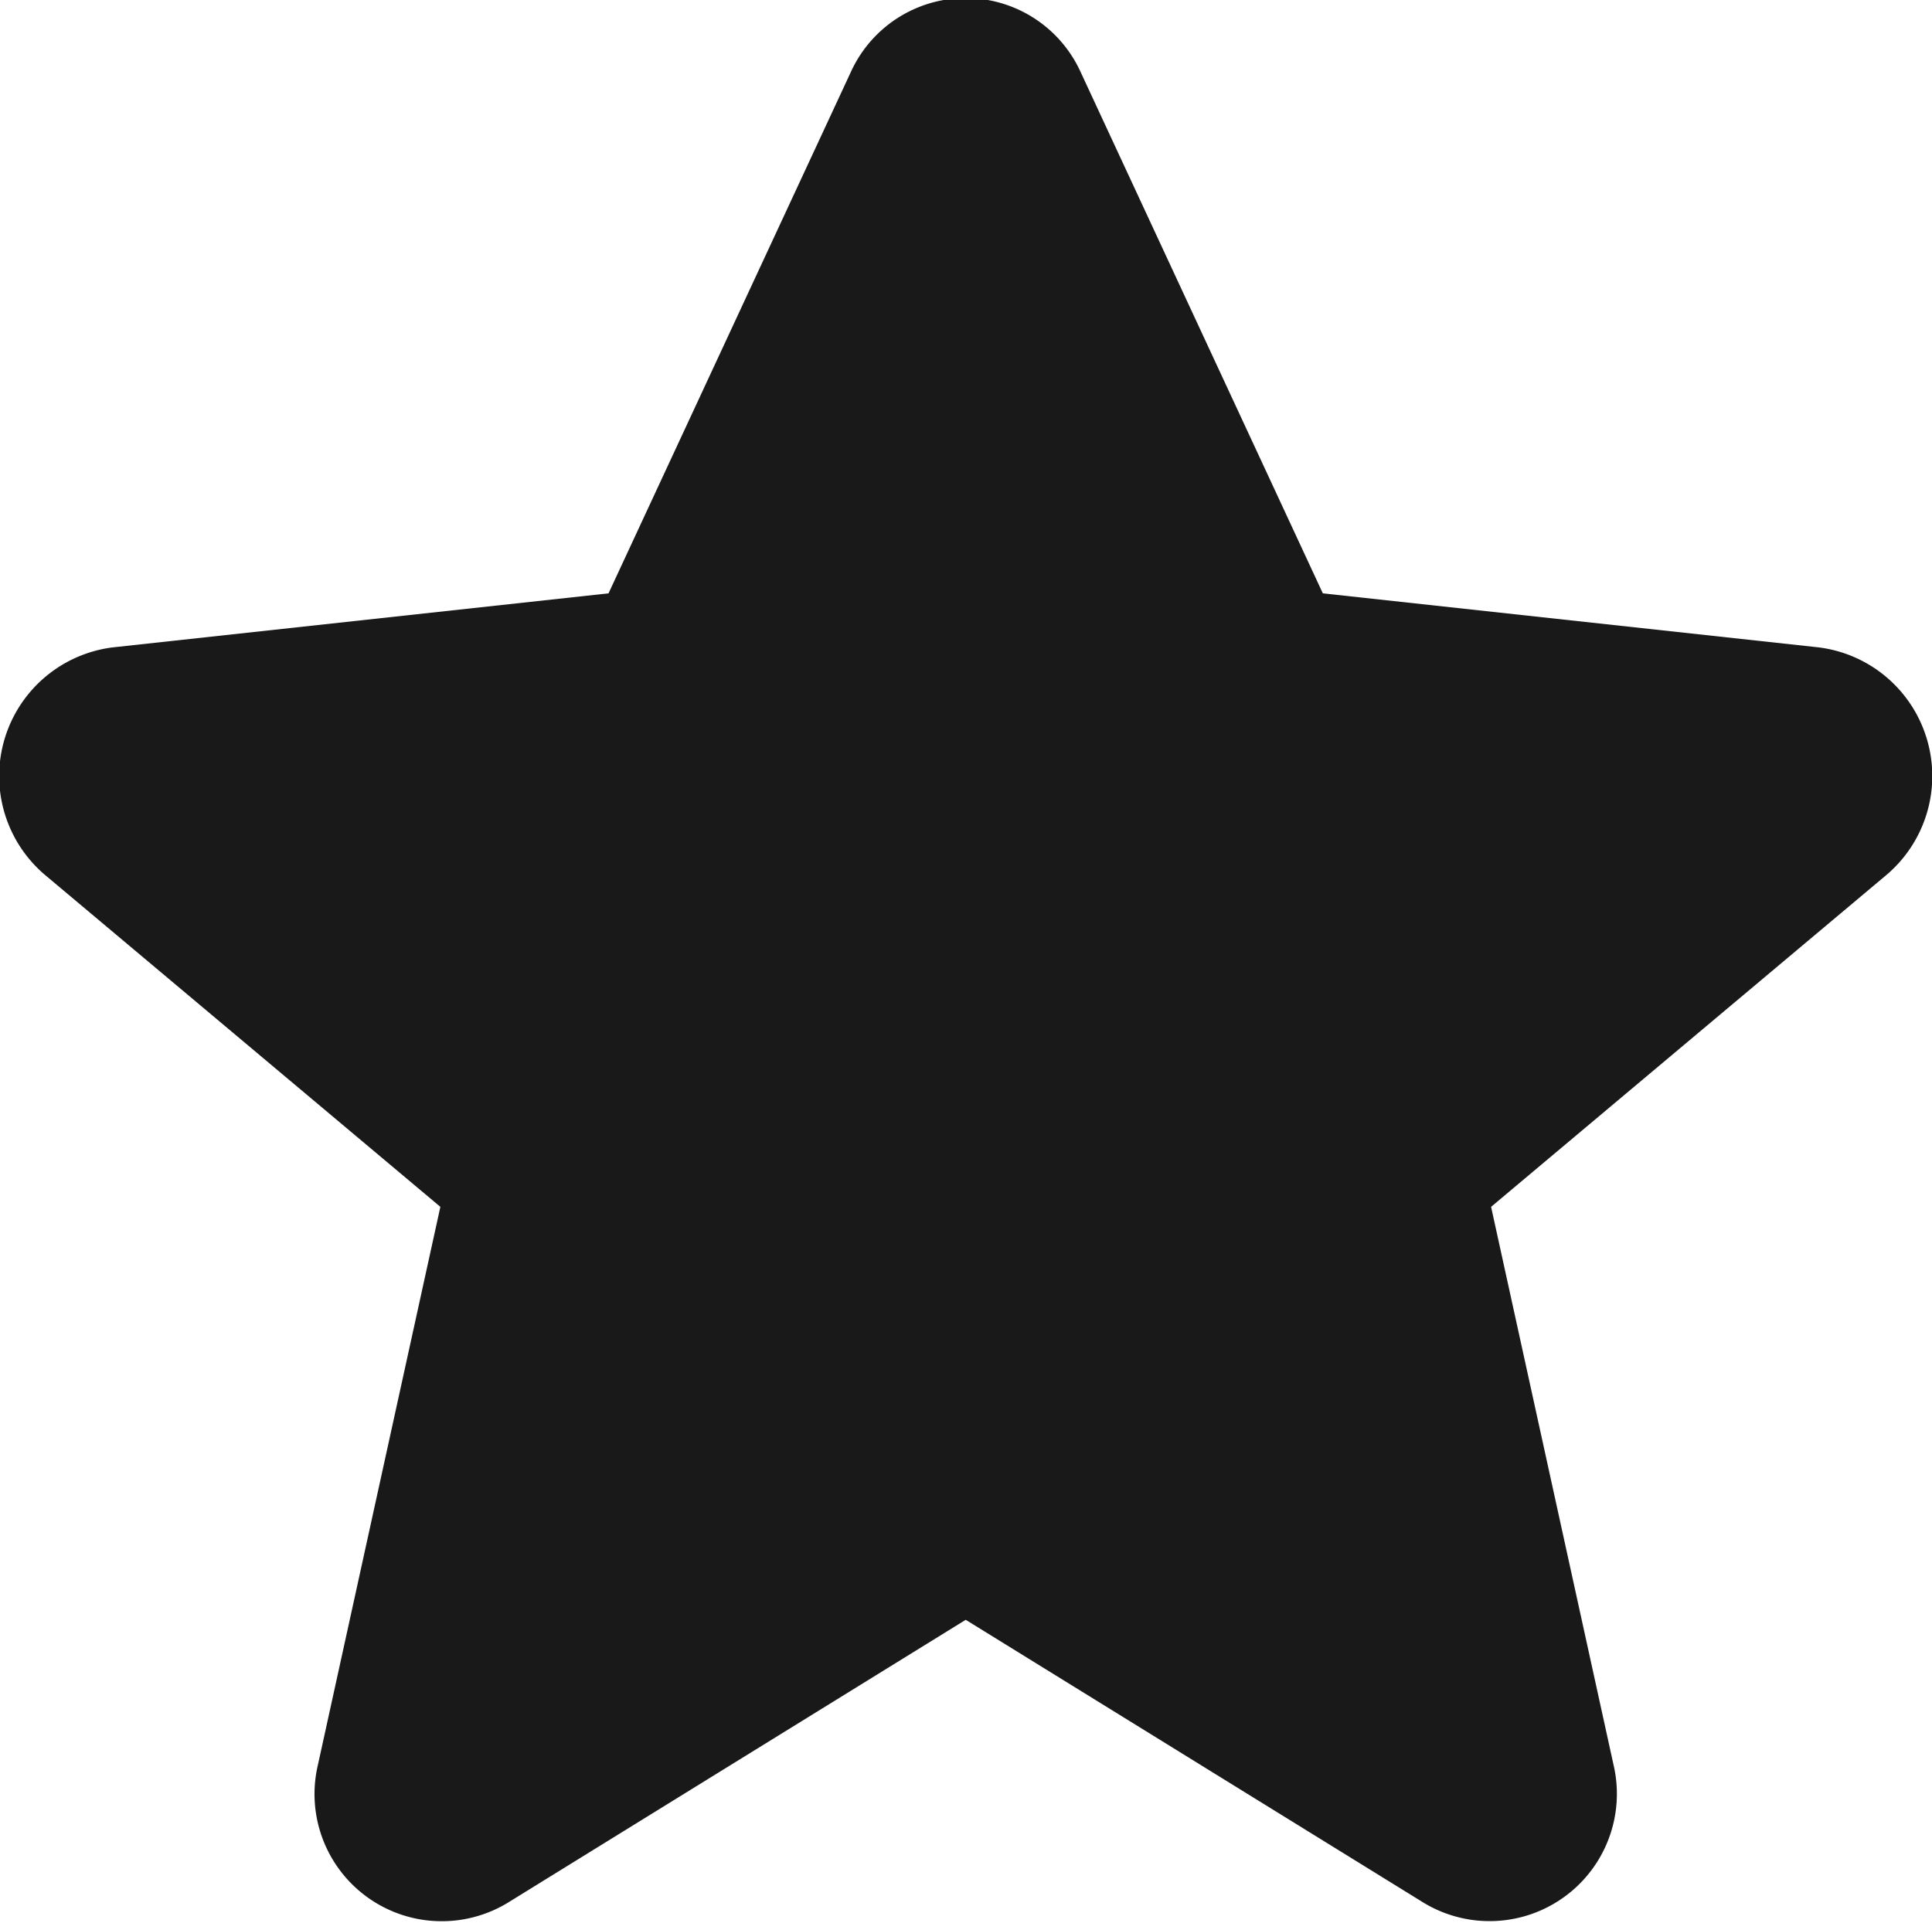
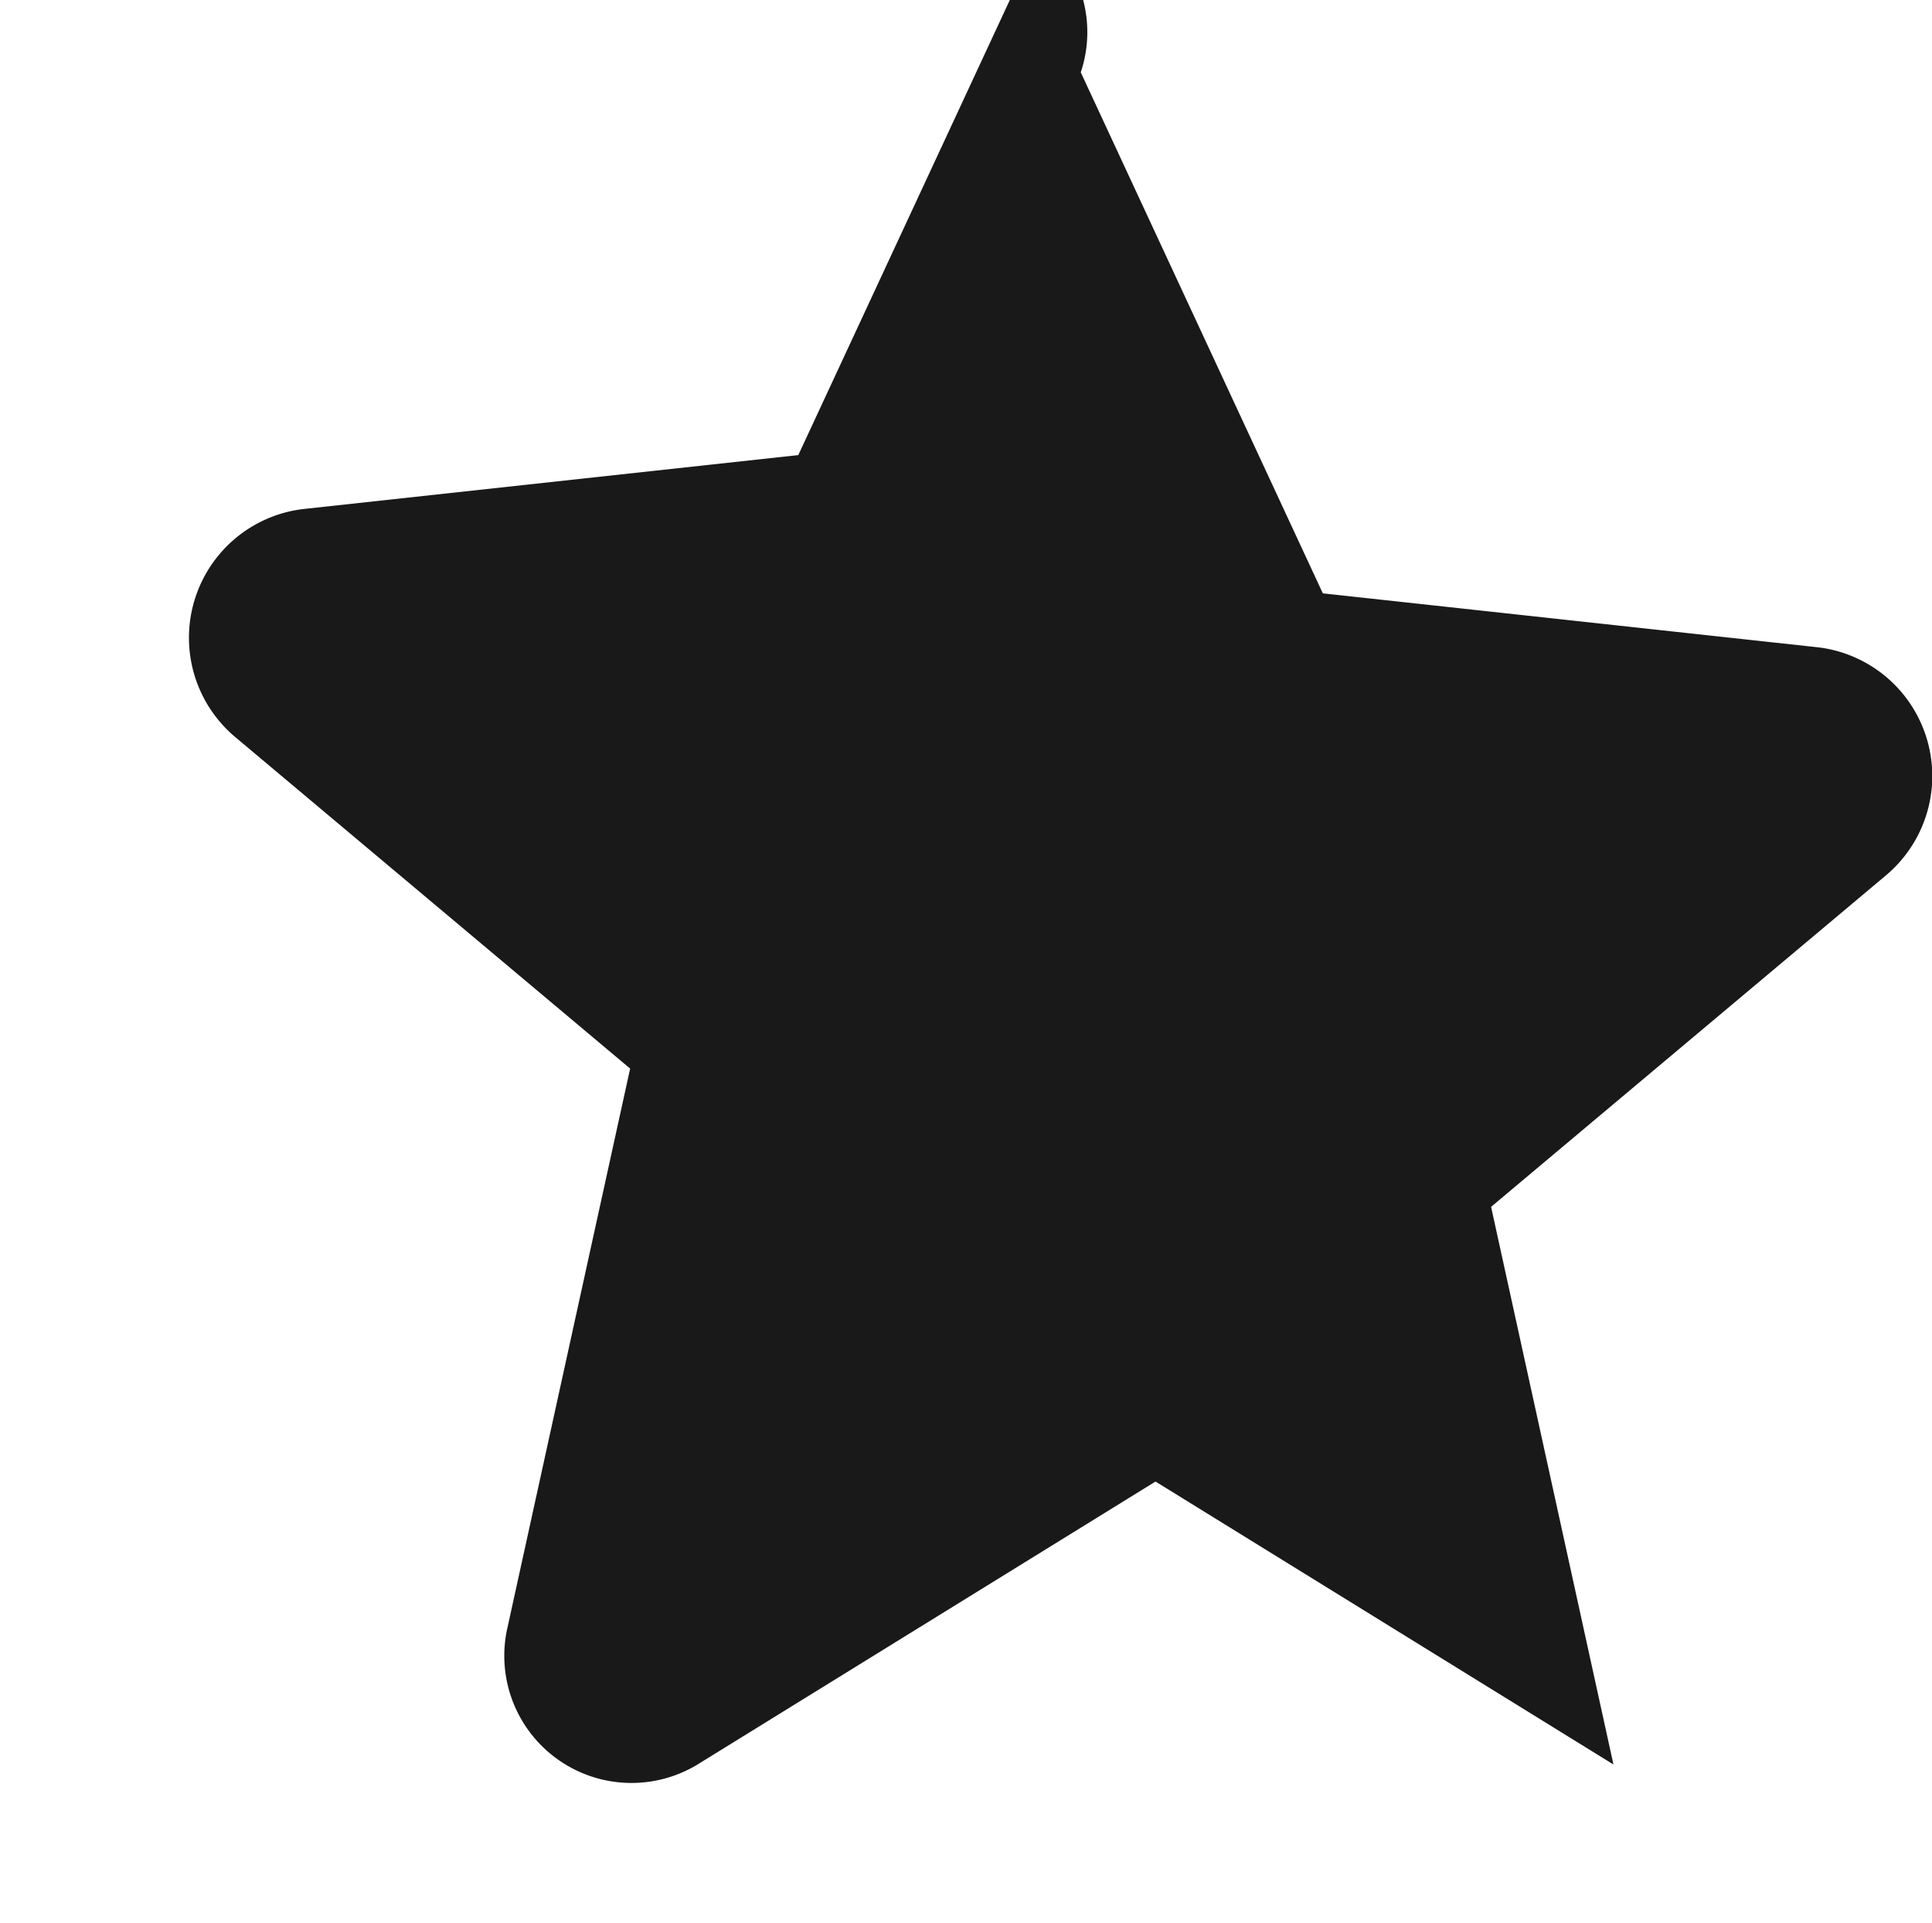
<svg xmlns="http://www.w3.org/2000/svg" width="21.094" height="21" viewBox="0 0 21.094 21">
  <defs>
    <style>
      .cls-1 {
        fill: #191919;
        fill-rule: evenodd;
      }
    </style>
  </defs>
-   <path class="cls-1" d="M735.8,4417.79l2.643,5.69,5.413,0.59a1.416,1.416,0,0,1,.735,2.49l-4.311,3.62,1.336,6.09a1.39,1.39,0,0,1-2.072,1.51l-5-3.09-5,3.09a1.389,1.389,0,0,1-2.072-1.51l1.336-6.09-4.311-3.62a1.416,1.416,0,0,1,.735-2.49l5.412-.59,2.644-5.69A1.378,1.378,0,0,1,735.8,4417.79Z" transform="translate(-724 -4417)" />
+   <path class="cls-1" d="M735.8,4417.79l2.643,5.69,5.413,0.59a1.416,1.416,0,0,1,.735,2.49l-4.311,3.62,1.336,6.09l-5-3.09-5,3.09a1.389,1.389,0,0,1-2.072-1.51l1.336-6.09-4.311-3.62a1.416,1.416,0,0,1,.735-2.49l5.412-.59,2.644-5.69A1.378,1.378,0,0,1,735.8,4417.79Z" transform="translate(-724 -4417)" />
</svg>